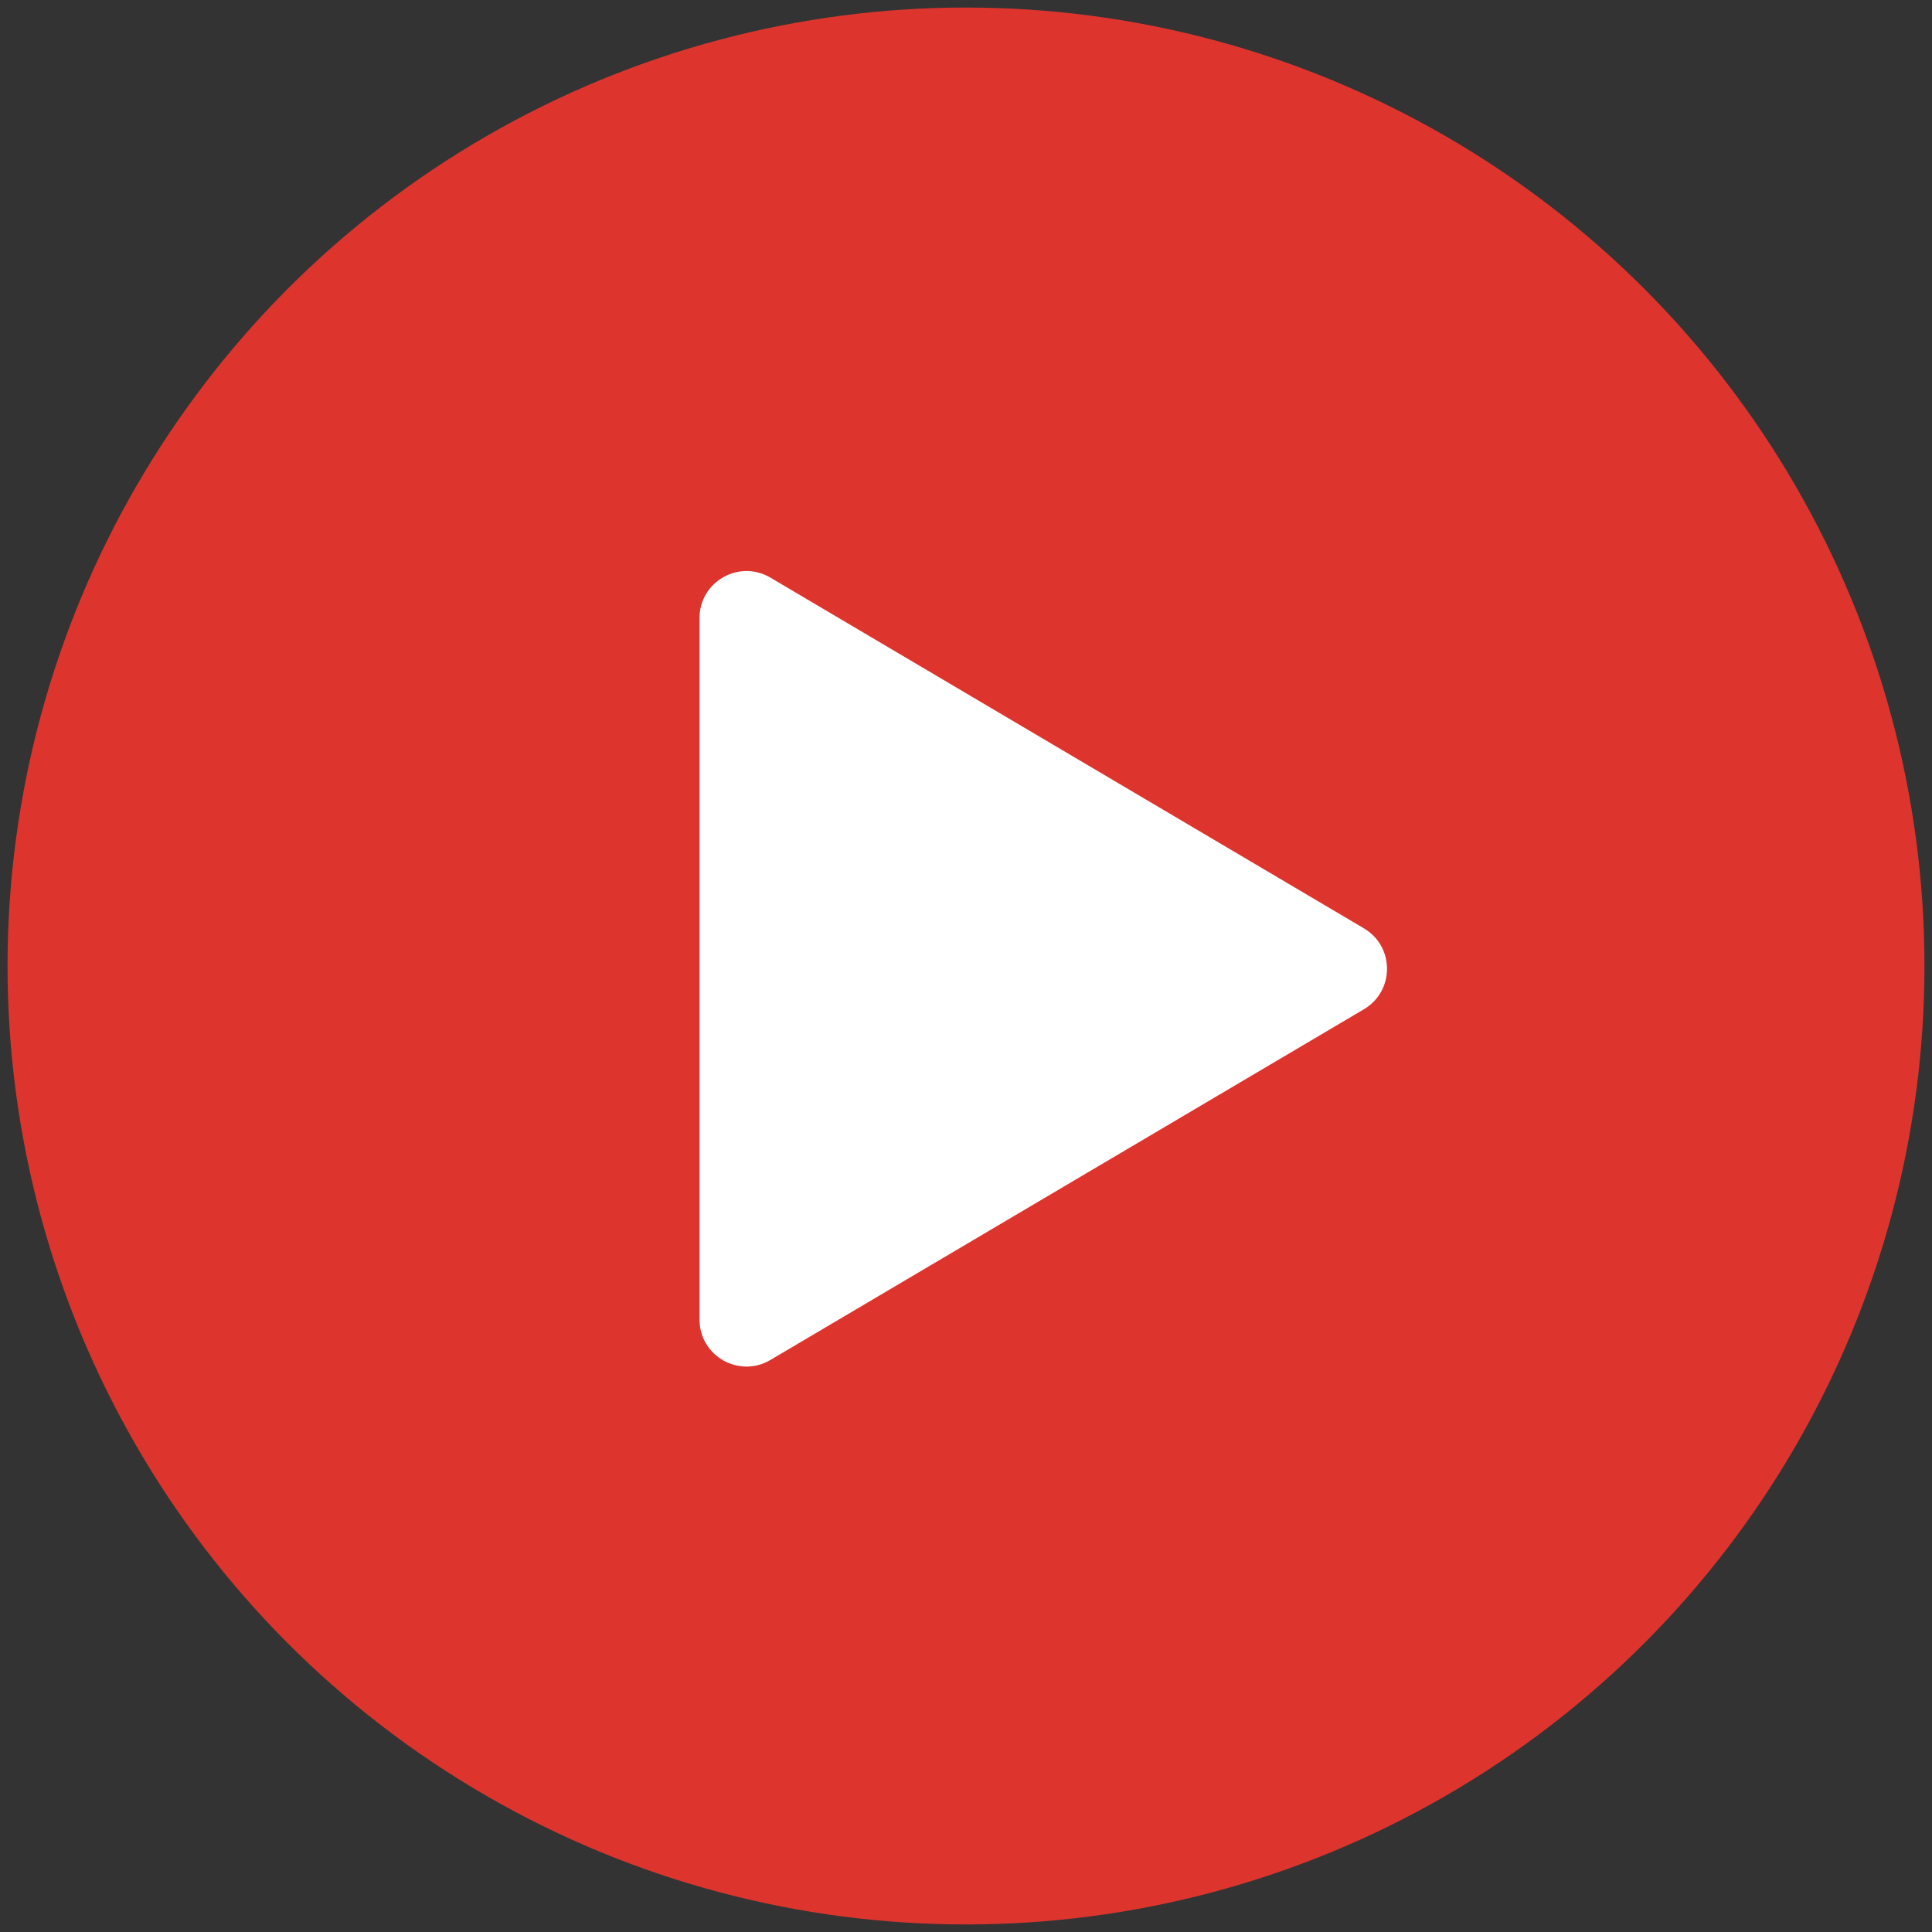
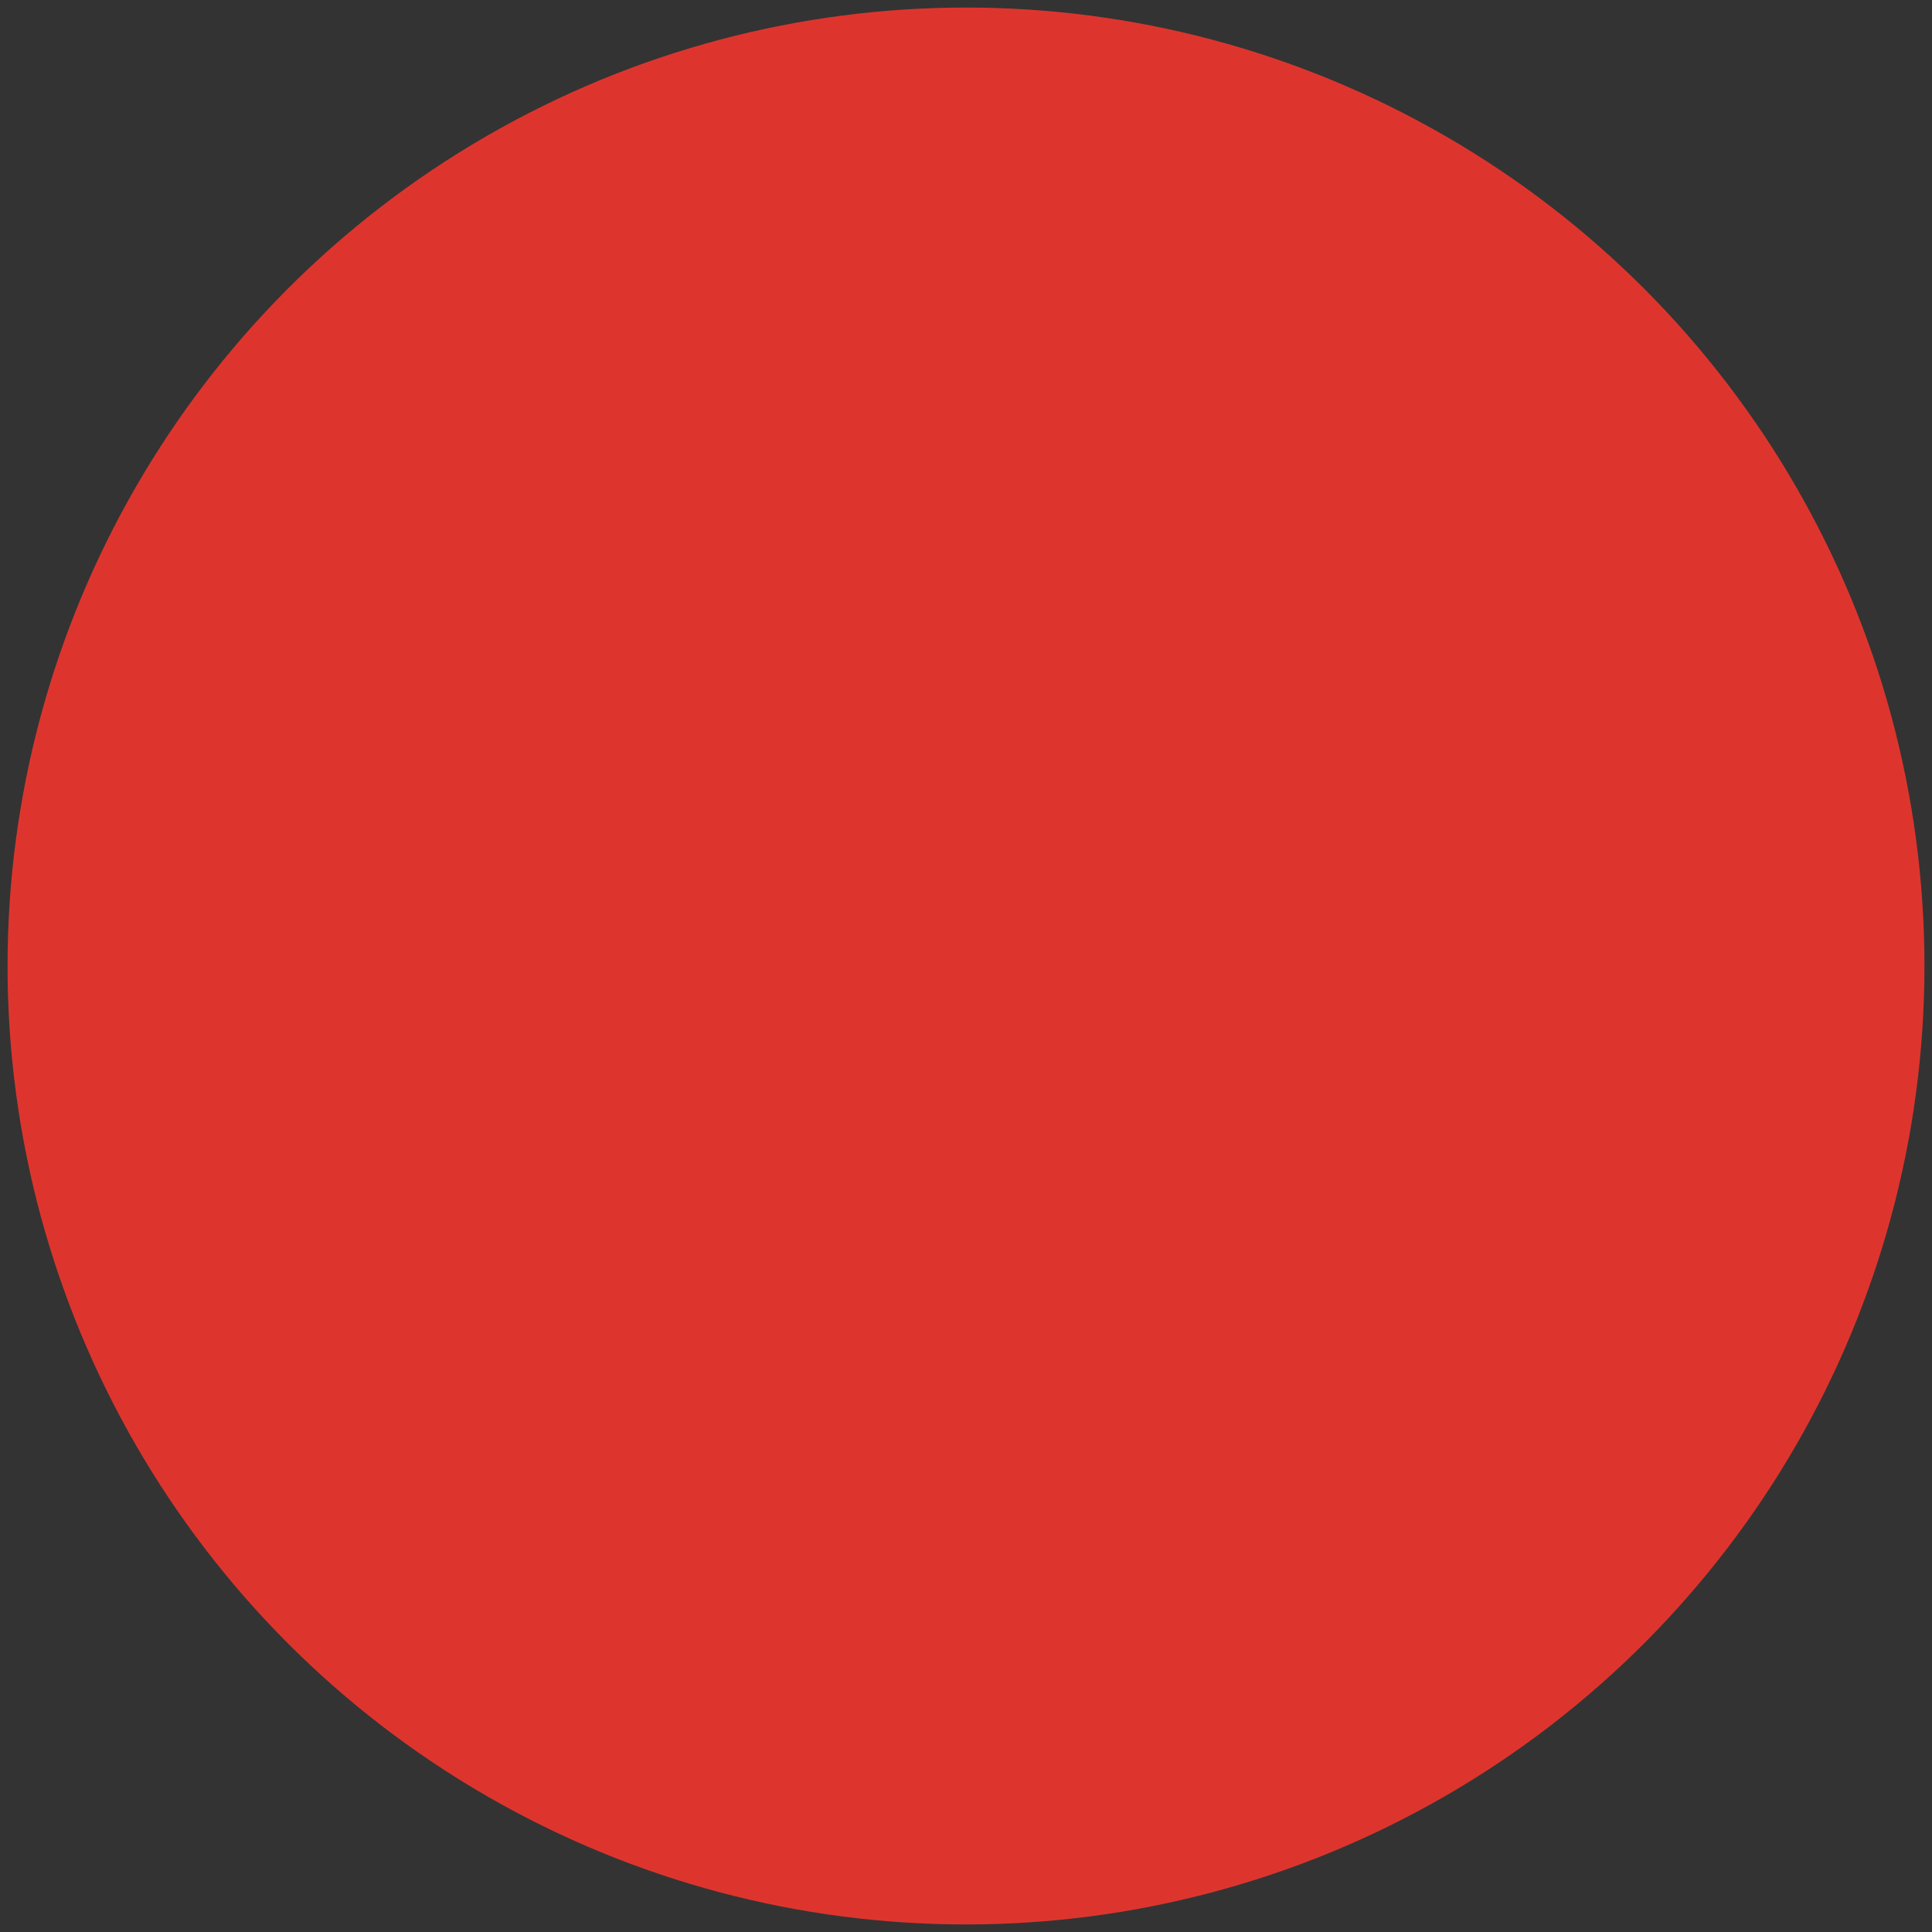
<svg xmlns="http://www.w3.org/2000/svg" width="100%" height="100%" viewBox="0 0 512 512" version="1.1" xml:space="preserve" style="fill-rule:evenodd;clip-rule:evenodd;stroke-linejoin:round;stroke-miterlimit:1.414;">
  <rect x="0" y="0" width="512" height="512" fill="#333333" stroke="none" />
  <circle cx="256" cy="256" r="254" style="fill:#dd352e;" />
-   <path d="M185.379,349.703l0,-185.91c0,-9.633 10.48,-15.617 18.777,-10.719l157.309,92.957c8.144,4.821 8.144,16.614 0,21.426l-157.309,92.953c-8.297,4.906 -18.777,-1.07 -18.777,-10.707Z" style="fill:#fff;fill-rule:nonzero;" />
</svg>